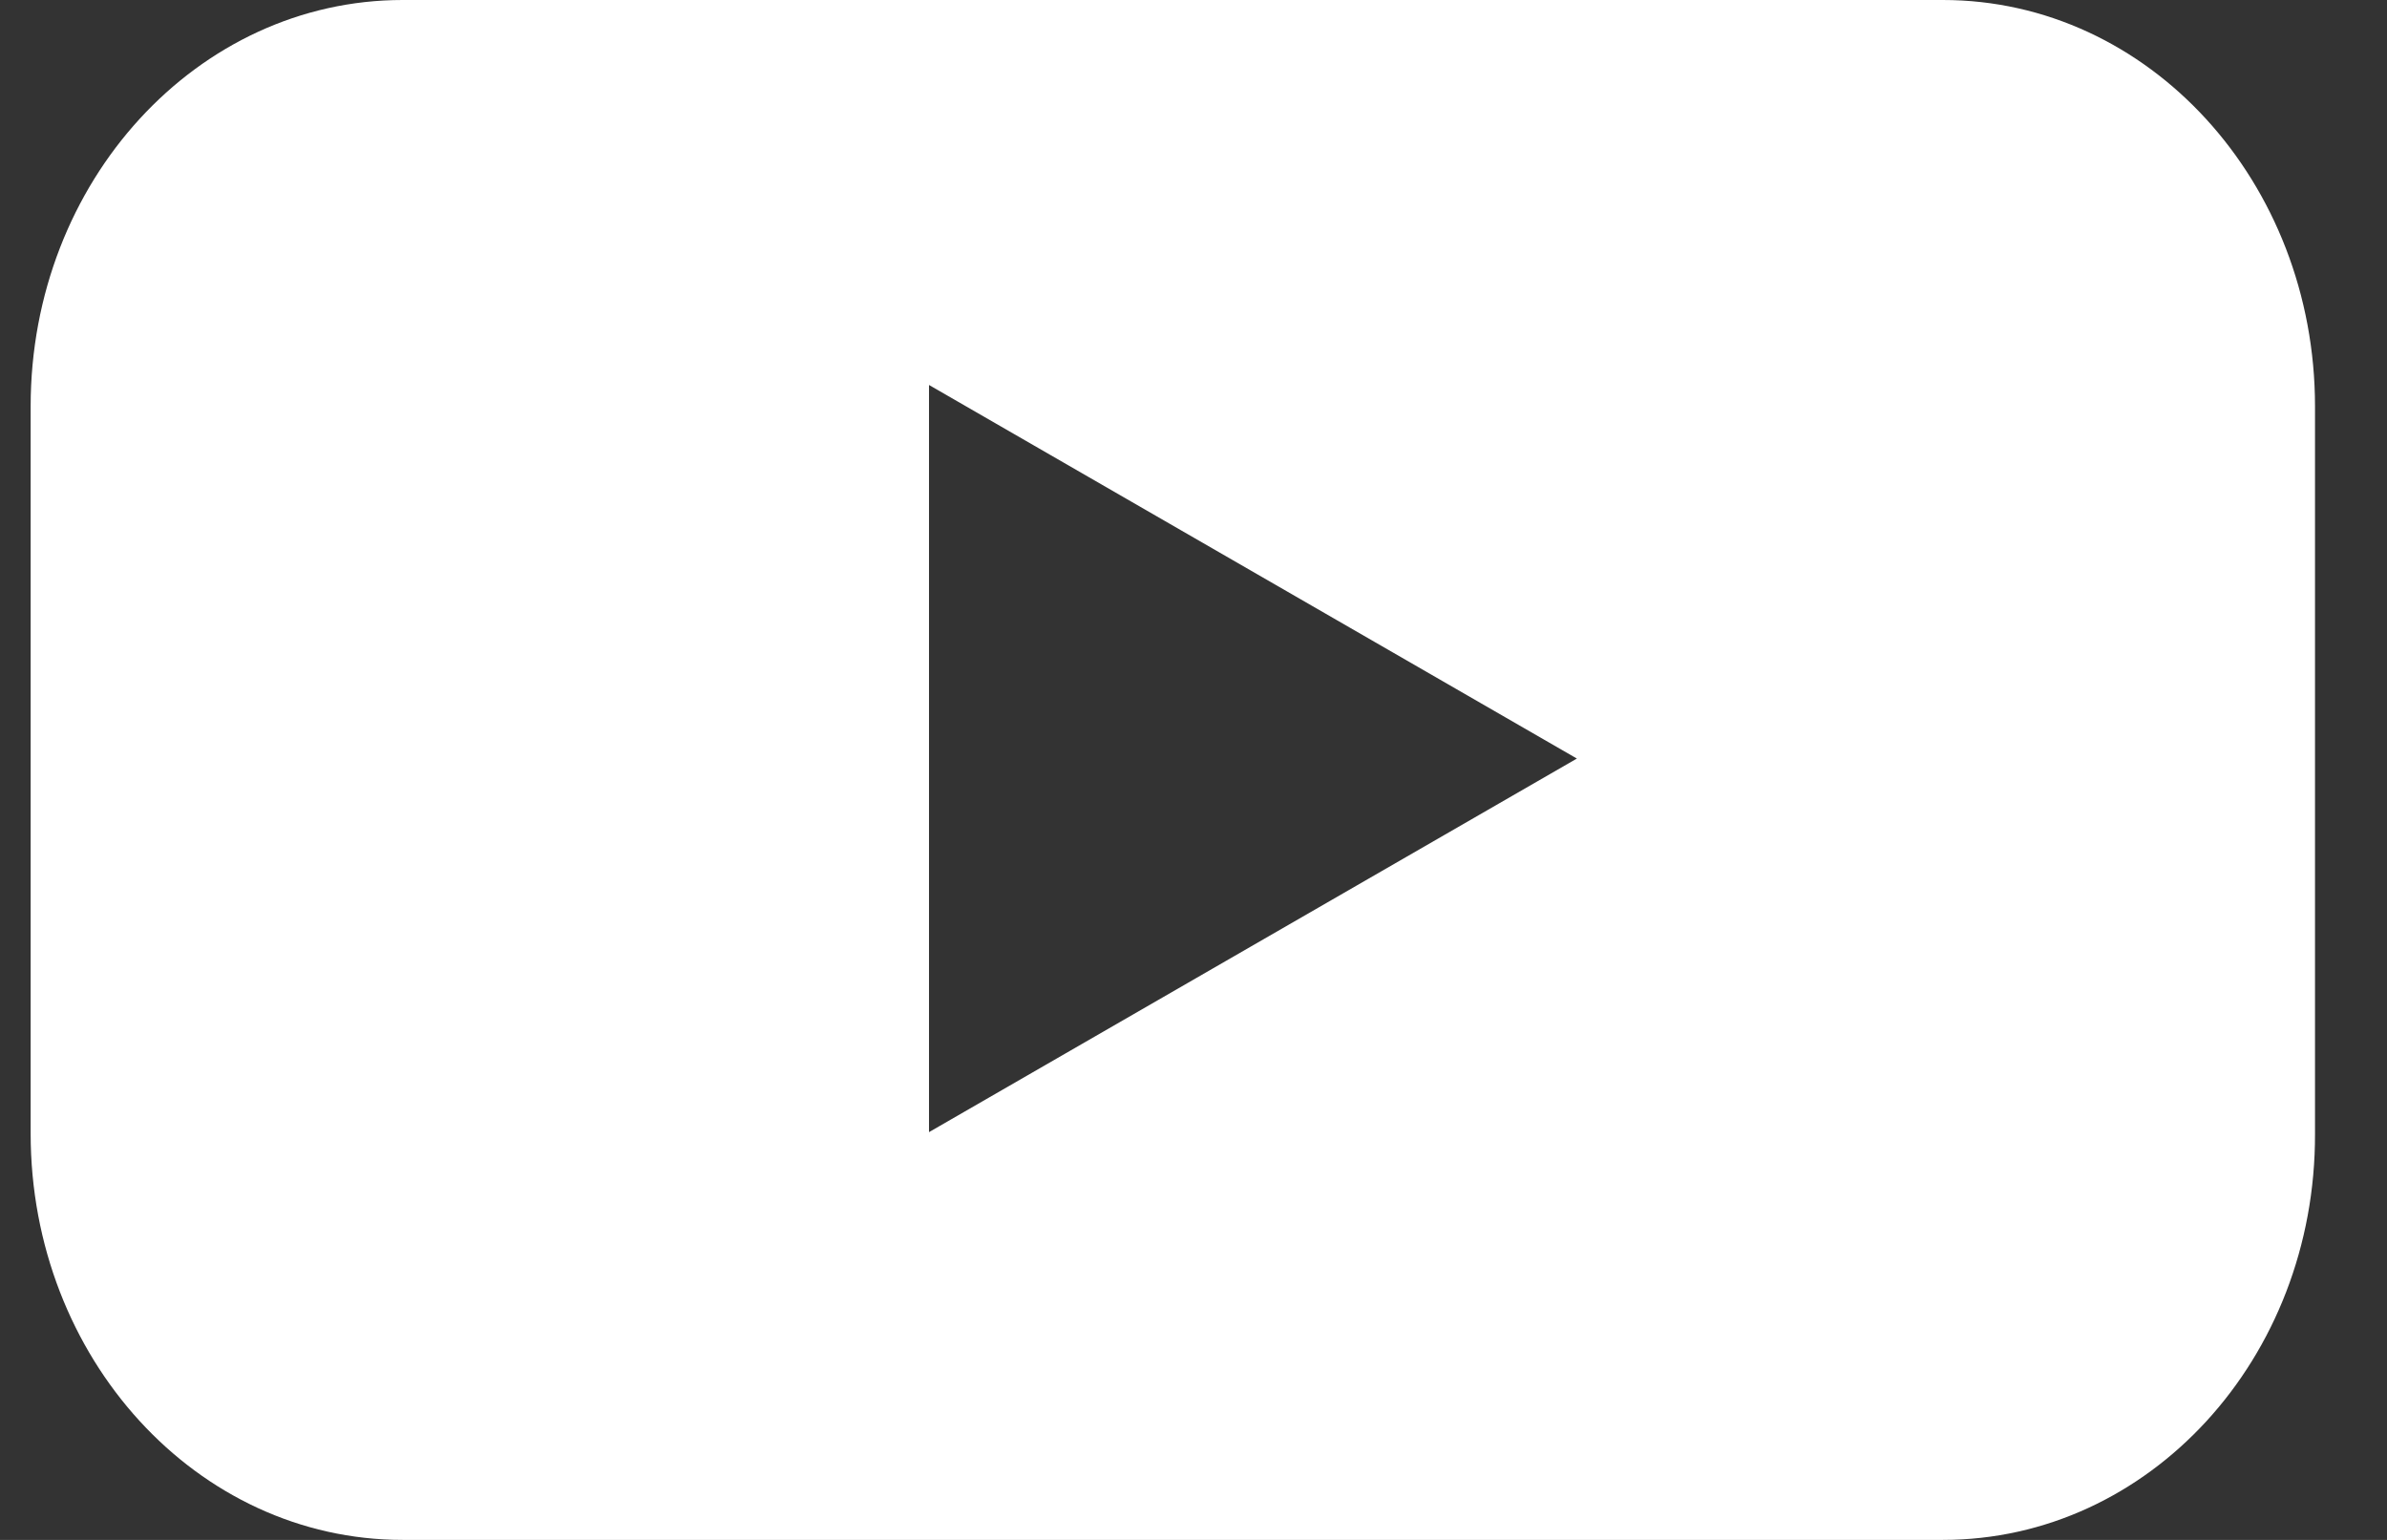
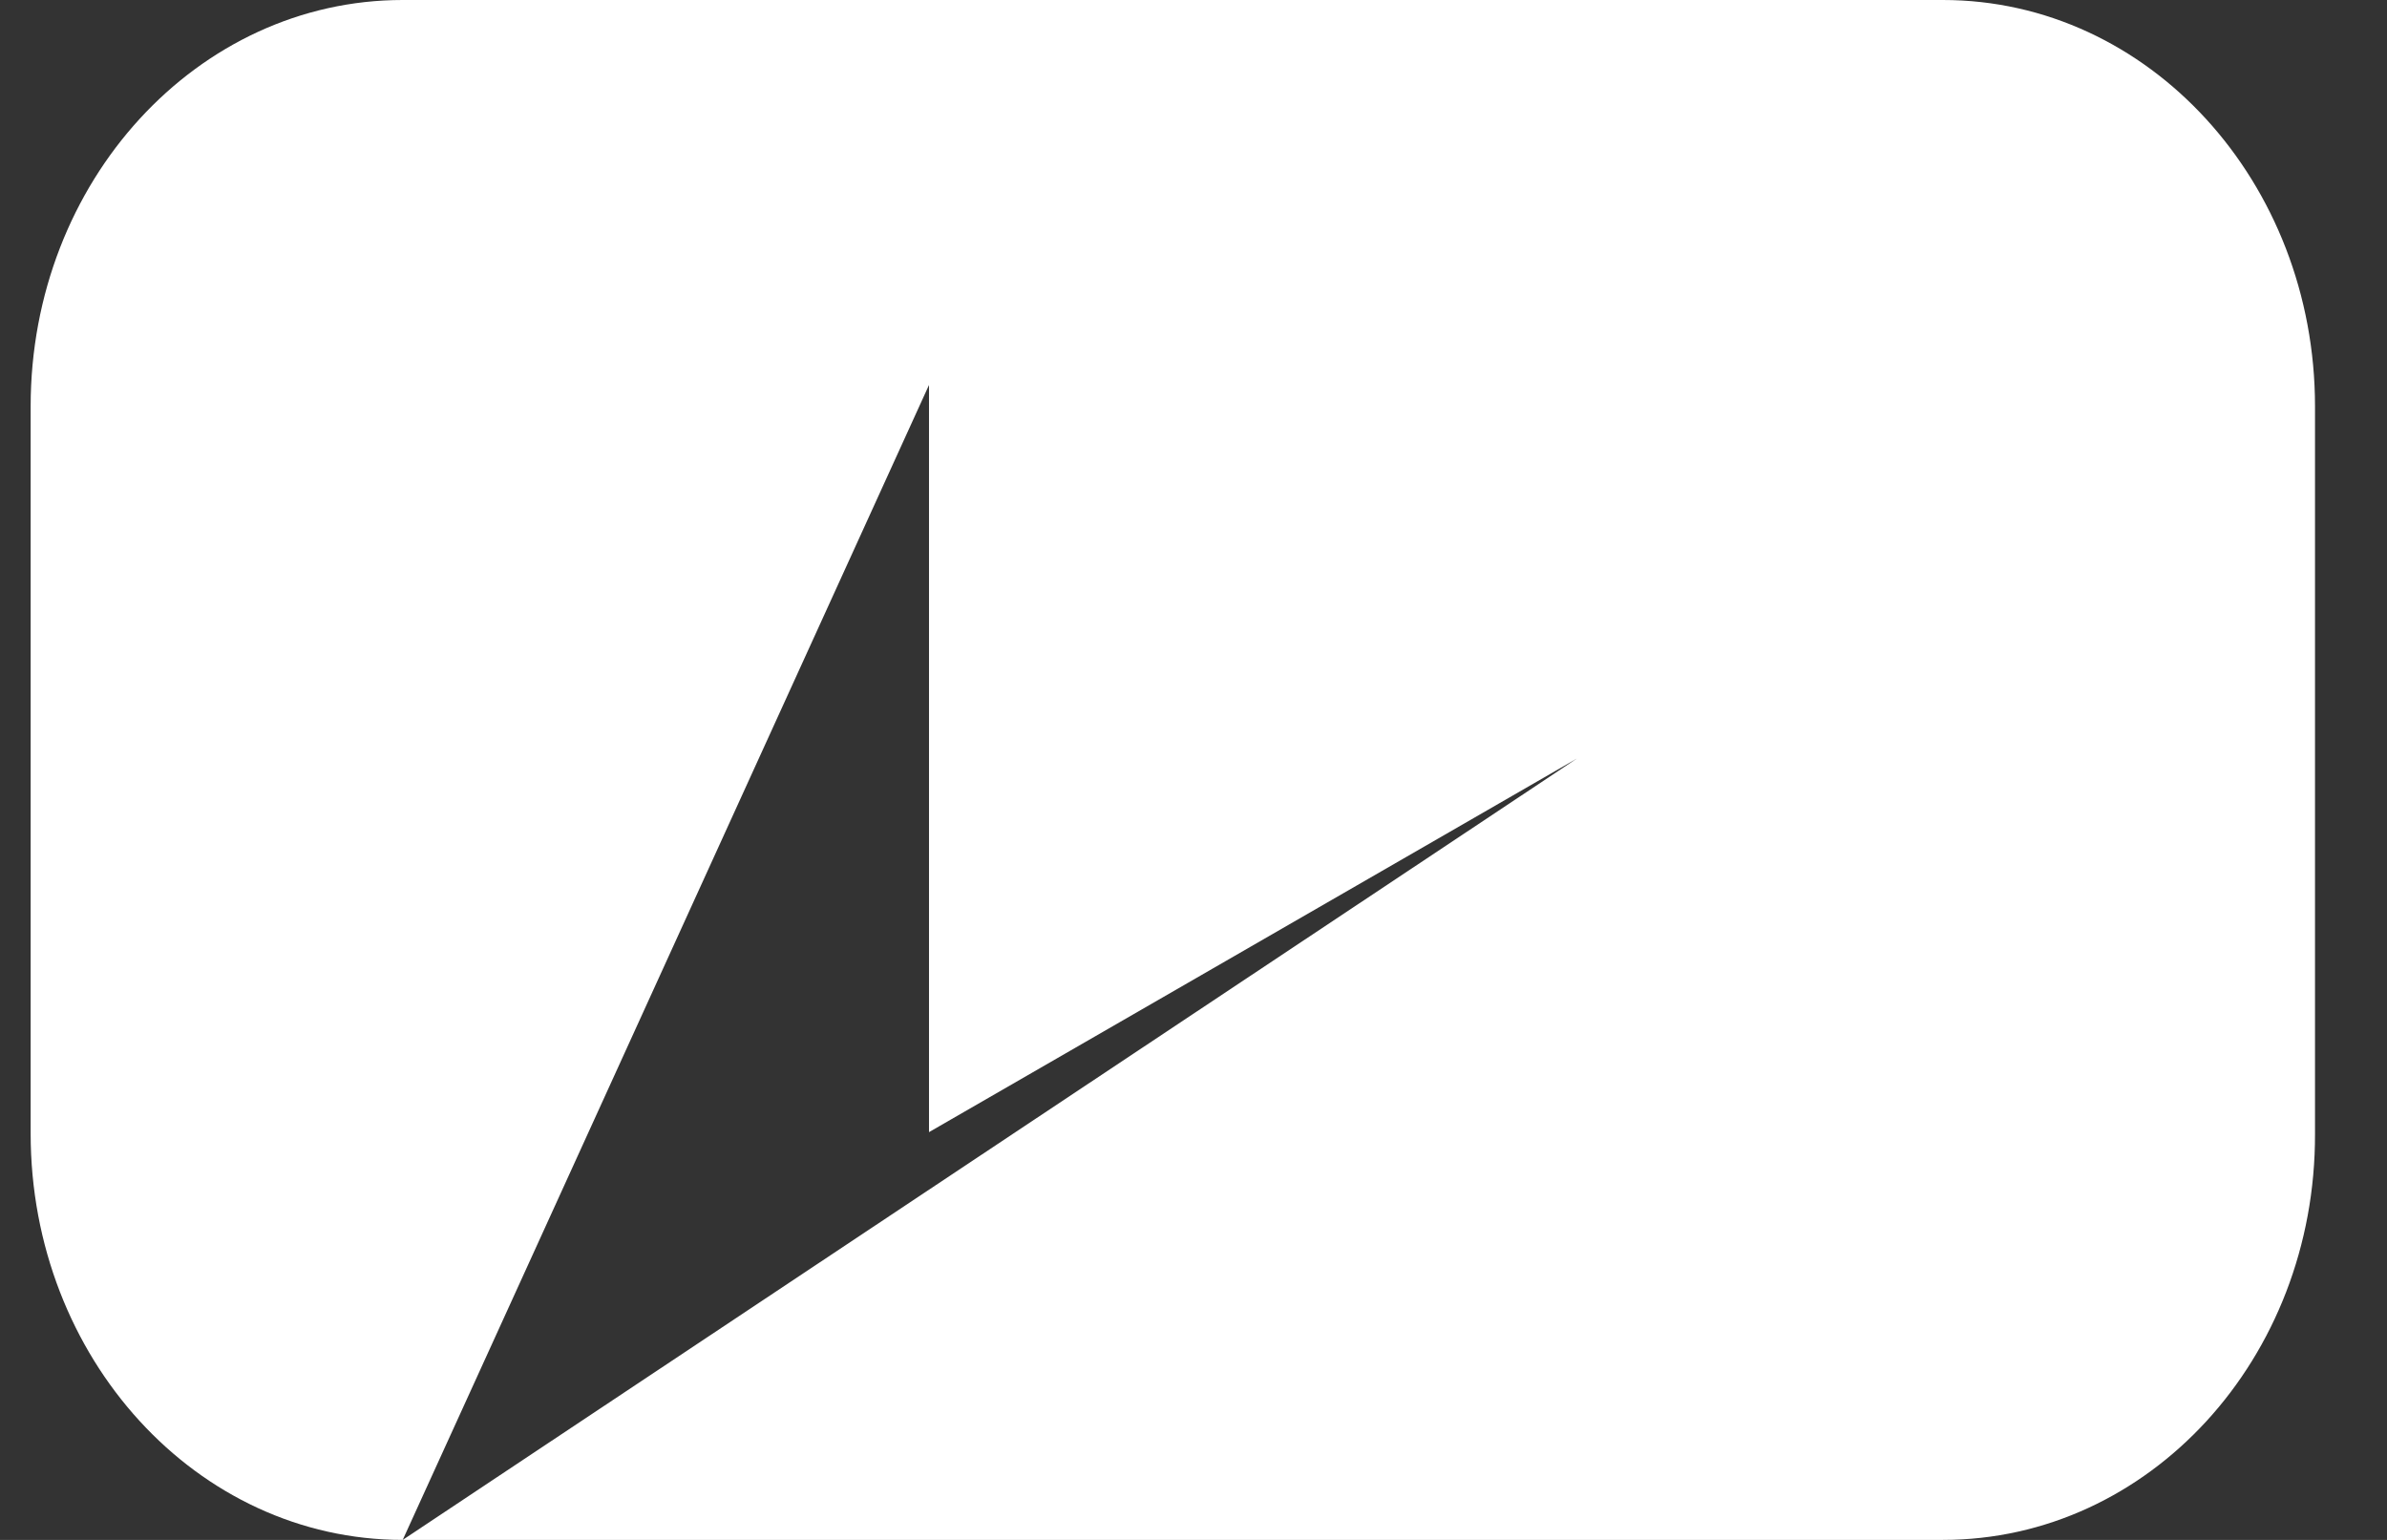
<svg xmlns="http://www.w3.org/2000/svg" width="31" height="20" viewBox="0 0 31 20" fill="none">
  <rect x="0" y="0" width="31" height="20" fill="#333333" stroke="none" />
  <g id="YouTube">
-     <path id="Subtract" fill-rule="evenodd" clip-rule="evenodd" d="M5.23 20H25.232C27.908 20 30.075 17.645 30.065 14.722V5.278C30.065 2.367 27.908 0 25.232 0H5.23C2.565 0 0.398 2.355 0.398 5.278V14.722C0.398 17.633 2.554 20 5.23 20ZM12.065 5L20.479 9.852L12.065 14.704V5Z" fill="white" />
+     <path id="Subtract" fill-rule="evenodd" clip-rule="evenodd" d="M5.23 20H25.232C27.908 20 30.075 17.645 30.065 14.722V5.278C30.065 2.367 27.908 0 25.232 0H5.23C2.565 0 0.398 2.355 0.398 5.278V14.722C0.398 17.633 2.554 20 5.23 20ZL20.479 9.852L12.065 14.704V5Z" fill="white" />
  </g>
</svg>